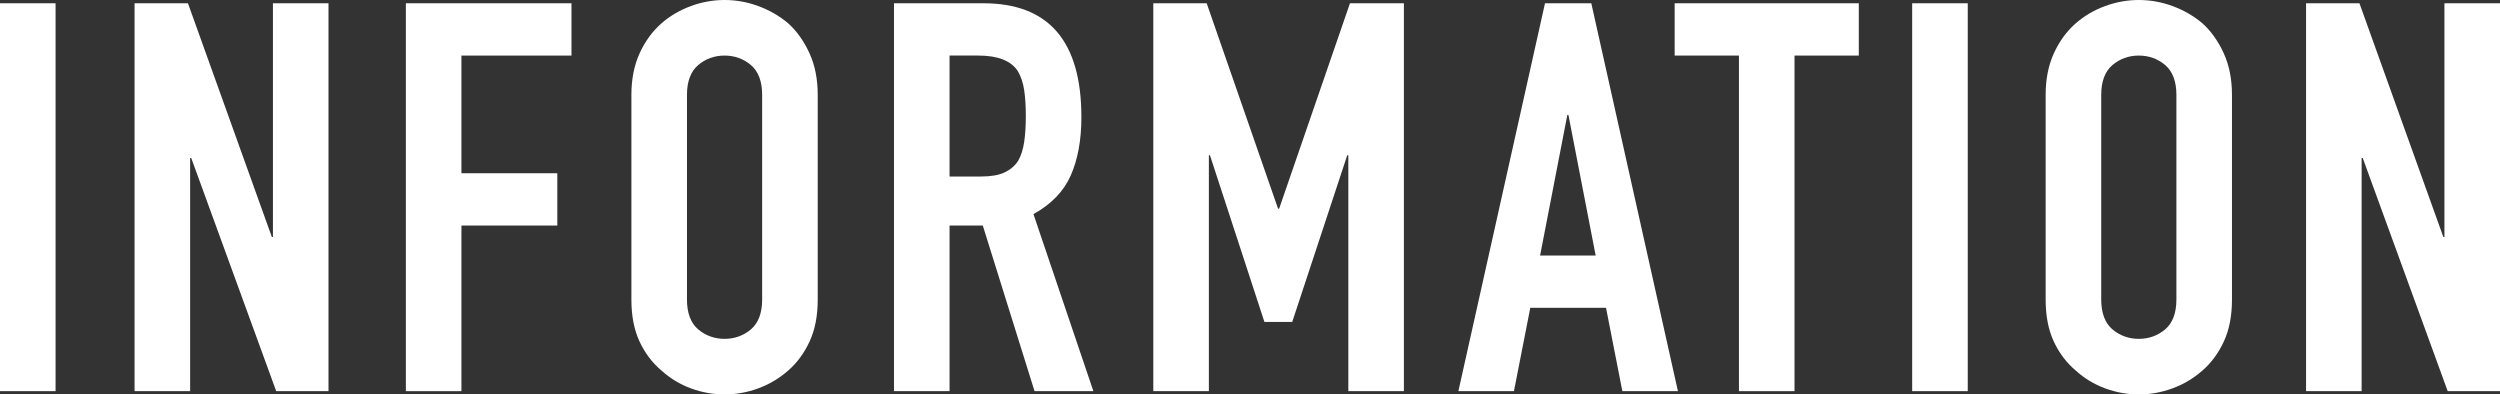
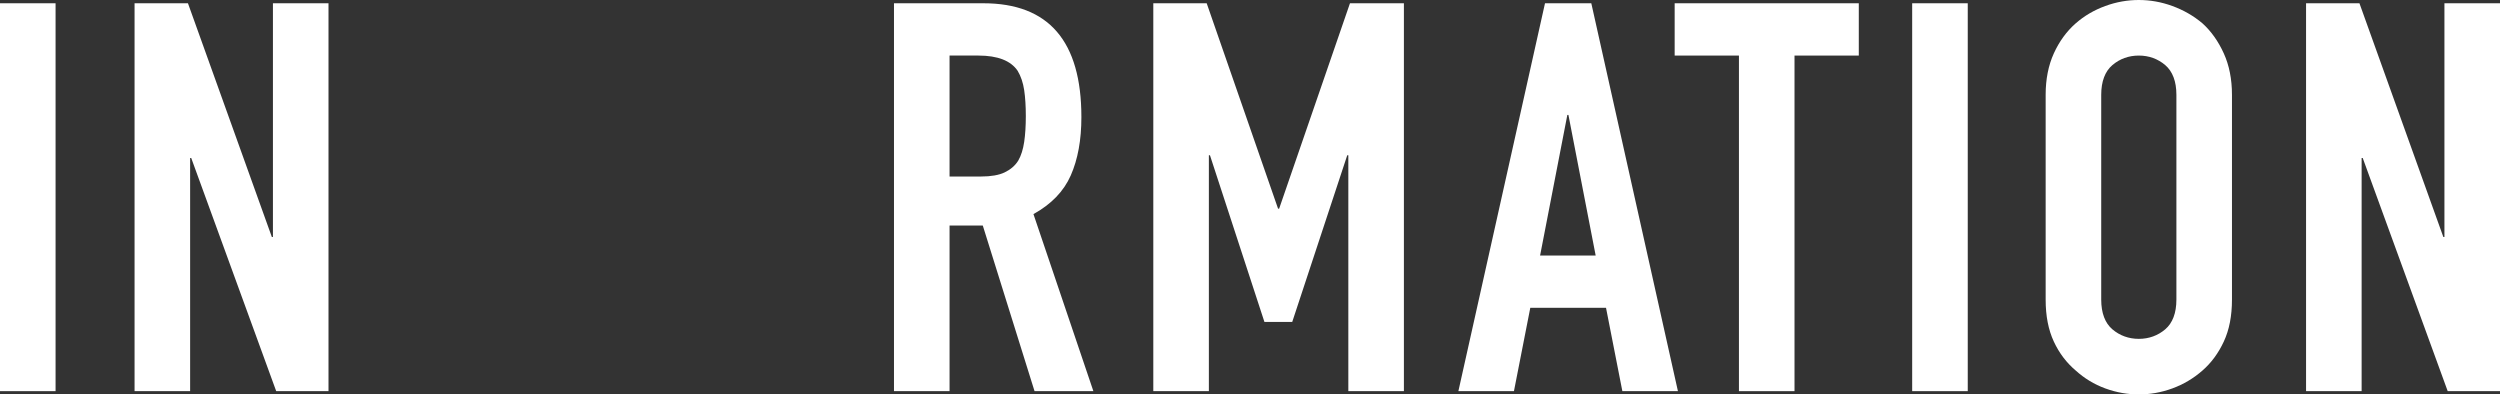
<svg xmlns="http://www.w3.org/2000/svg" id="_レイヤー_2" viewBox="0 0 91.78 14.48">
  <rect x="0" y="0" width="91.78" height="14.48" fill="#333333" stroke="none" />
  <defs>
    <style>.cls-1{fill:#fff;}</style>
  </defs>
  <g id="navi">
    <path class="cls-1" d="m0,14.36V.12h2.04v14.24H0Z" />
    <path class="cls-1" d="m4.94,14.36V.12h1.96l3.08,8.58h.04V.12h2.04v14.24h-1.92l-3.12-8.56h-.04v8.56h-2.04Z" />
-     <path class="cls-1" d="m14.9,14.36V.12h6.08v1.92h-4.04v4.32h3.52v1.92h-3.52v6.08h-2.04Z" />
-     <path class="cls-1" d="m23.18,3.48c0-.57.1-1.08.3-1.52.2-.44.47-.81.8-1.1.32-.28.68-.49,1.09-.64.41-.15.82-.22,1.23-.22s.82.07,1.23.22c.41.15.78.36,1.11.64.32.29.58.66.78,1.1.2.44.3.95.3,1.52v7.52c0,.6-.1,1.11-.3,1.54-.2.43-.46.78-.78,1.06-.33.29-.7.51-1.11.66-.41.15-.82.22-1.23.22s-.82-.07-1.23-.22-.77-.37-1.09-.66c-.33-.28-.6-.63-.8-1.06-.2-.43-.3-.94-.3-1.54V3.48Zm2.04,7.52c0,.49.14.86.41,1.09.27.23.6.35.97.35s.7-.12.97-.35c.27-.23.41-.6.41-1.09V3.48c0-.49-.14-.86-.41-1.09-.27-.23-.6-.35-.97-.35s-.7.12-.97.35c-.27.23-.41.6-.41,1.09v7.52Z" />
    <path class="cls-1" d="m32.82,14.36V.12h3.28c2.4,0,3.6,1.39,3.6,4.18,0,.84-.13,1.55-.39,2.14-.26.59-.72,1.06-1.37,1.42l2.2,6.5h-2.16l-1.9-6.08h-1.22v6.08h-2.04Zm2.04-12.32v4.44h1.16c.36,0,.65-.05.86-.15.21-.1.38-.24.5-.43.11-.19.18-.42.22-.69.04-.27.06-.59.06-.95s-.02-.68-.06-.95c-.04-.27-.12-.51-.24-.71-.25-.37-.73-.56-1.44-.56h-1.06Z" />
    <path class="cls-1" d="m42.34,14.36V.12h1.96l2.62,7.54h.04L49.56.12h1.98v14.24h-2.04V5.7h-.04l-2.02,6.12h-1.02l-2-6.12h-.04v8.66h-2.04Z" />
    <path class="cls-1" d="m53.54,14.36L56.72.12h1.7l3.18,14.24h-2.04l-.6-3.06h-2.78l-.6,3.06h-2.04Zm5.04-4.98l-1-5.16h-.04l-1,5.16h2.04Z" />
    <path class="cls-1" d="m63.84,14.36V2.04h-2.36V.12h6.76v1.92h-2.36v12.32h-2.04Z" />
    <path class="cls-1" d="m70.2,14.36V.12h2.04v14.24h-2.04Z" />
    <path class="cls-1" d="m75.1,3.48c0-.57.1-1.08.3-1.52.2-.44.47-.81.8-1.1.32-.28.68-.49,1.09-.64.41-.15.82-.22,1.23-.22s.82.07,1.23.22c.41.15.78.36,1.11.64.32.29.58.66.78,1.1.2.44.3.95.3,1.52v7.52c0,.6-.1,1.11-.3,1.54-.2.43-.46.78-.78,1.06-.33.29-.7.51-1.11.66-.41.15-.82.22-1.23.22s-.82-.07-1.23-.22-.77-.37-1.09-.66c-.33-.28-.6-.63-.8-1.06-.2-.43-.3-.94-.3-1.54V3.48Zm2.04,7.52c0,.49.14.86.41,1.09.27.23.6.35.97.35s.7-.12.97-.35c.27-.23.41-.6.41-1.09V3.48c0-.49-.14-.86-.41-1.09-.27-.23-.6-.35-.97-.35s-.7.12-.97.35c-.27.23-.41.6-.41,1.09v7.52Z" />
    <path class="cls-1" d="m84.66,14.36V.12h1.96l3.08,8.58h.04V.12h2.04v14.24h-1.92l-3.12-8.56h-.04v8.56h-2.04Z" />
  </g>
</svg>